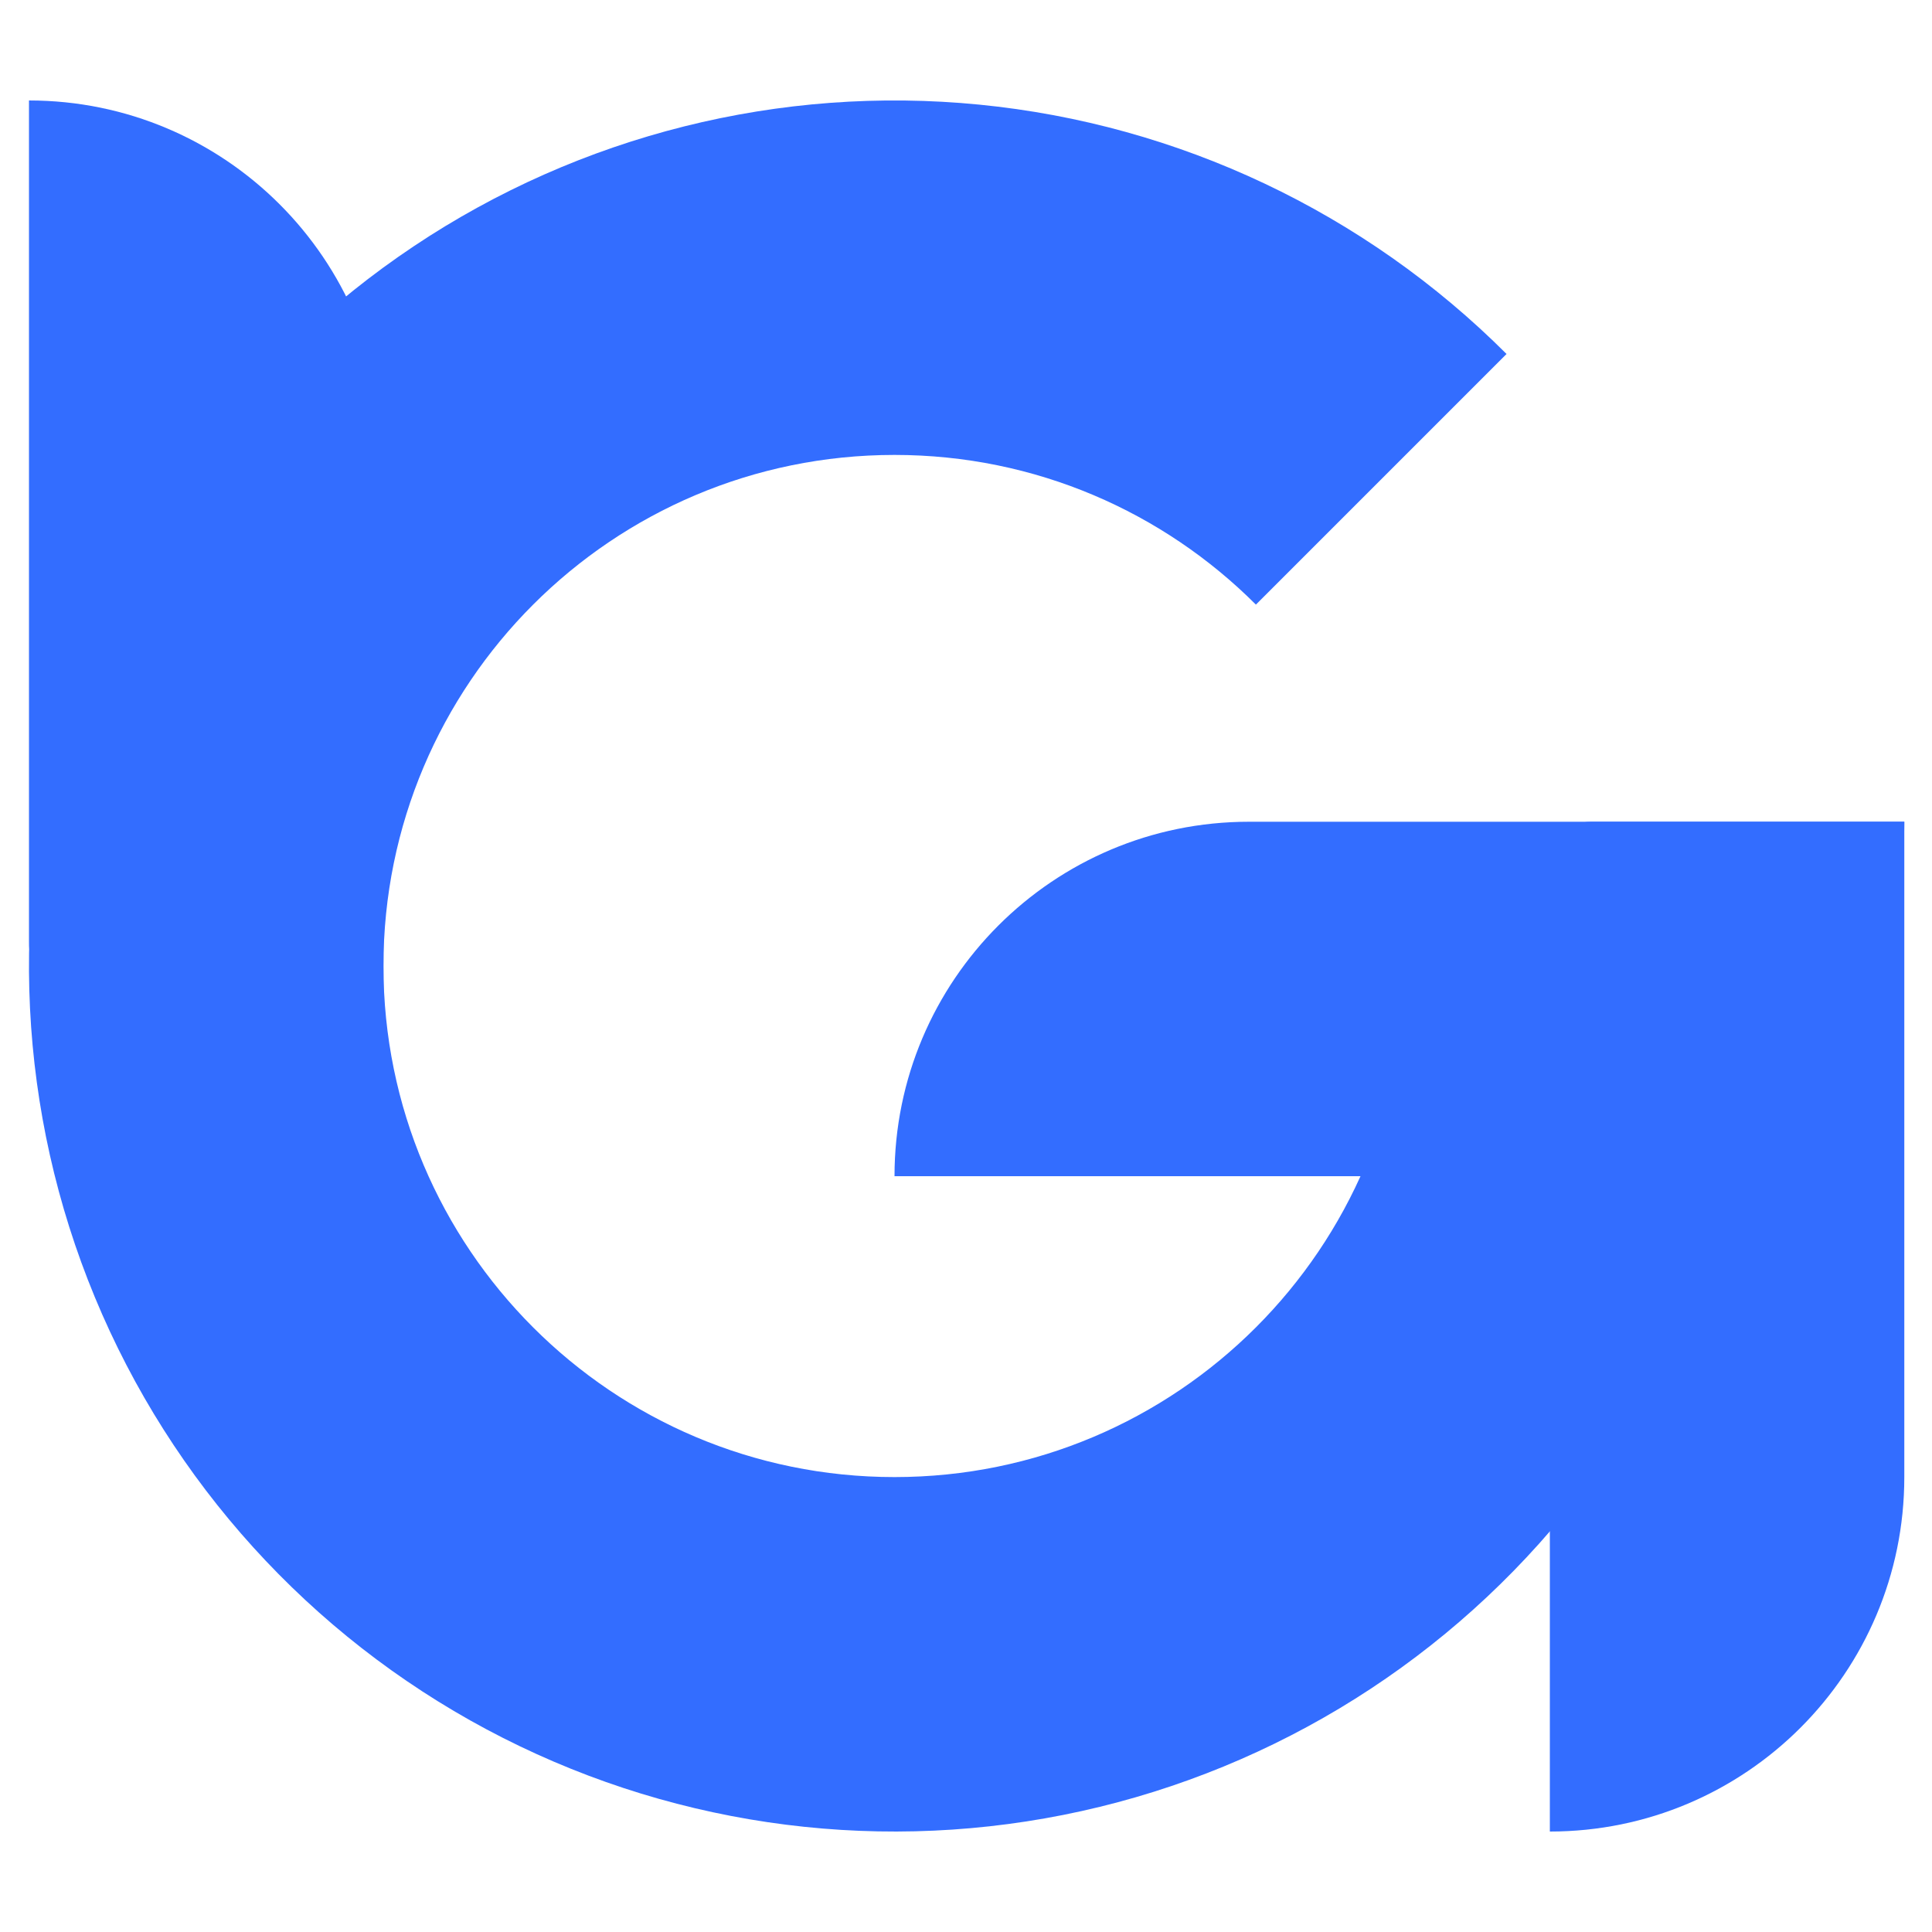
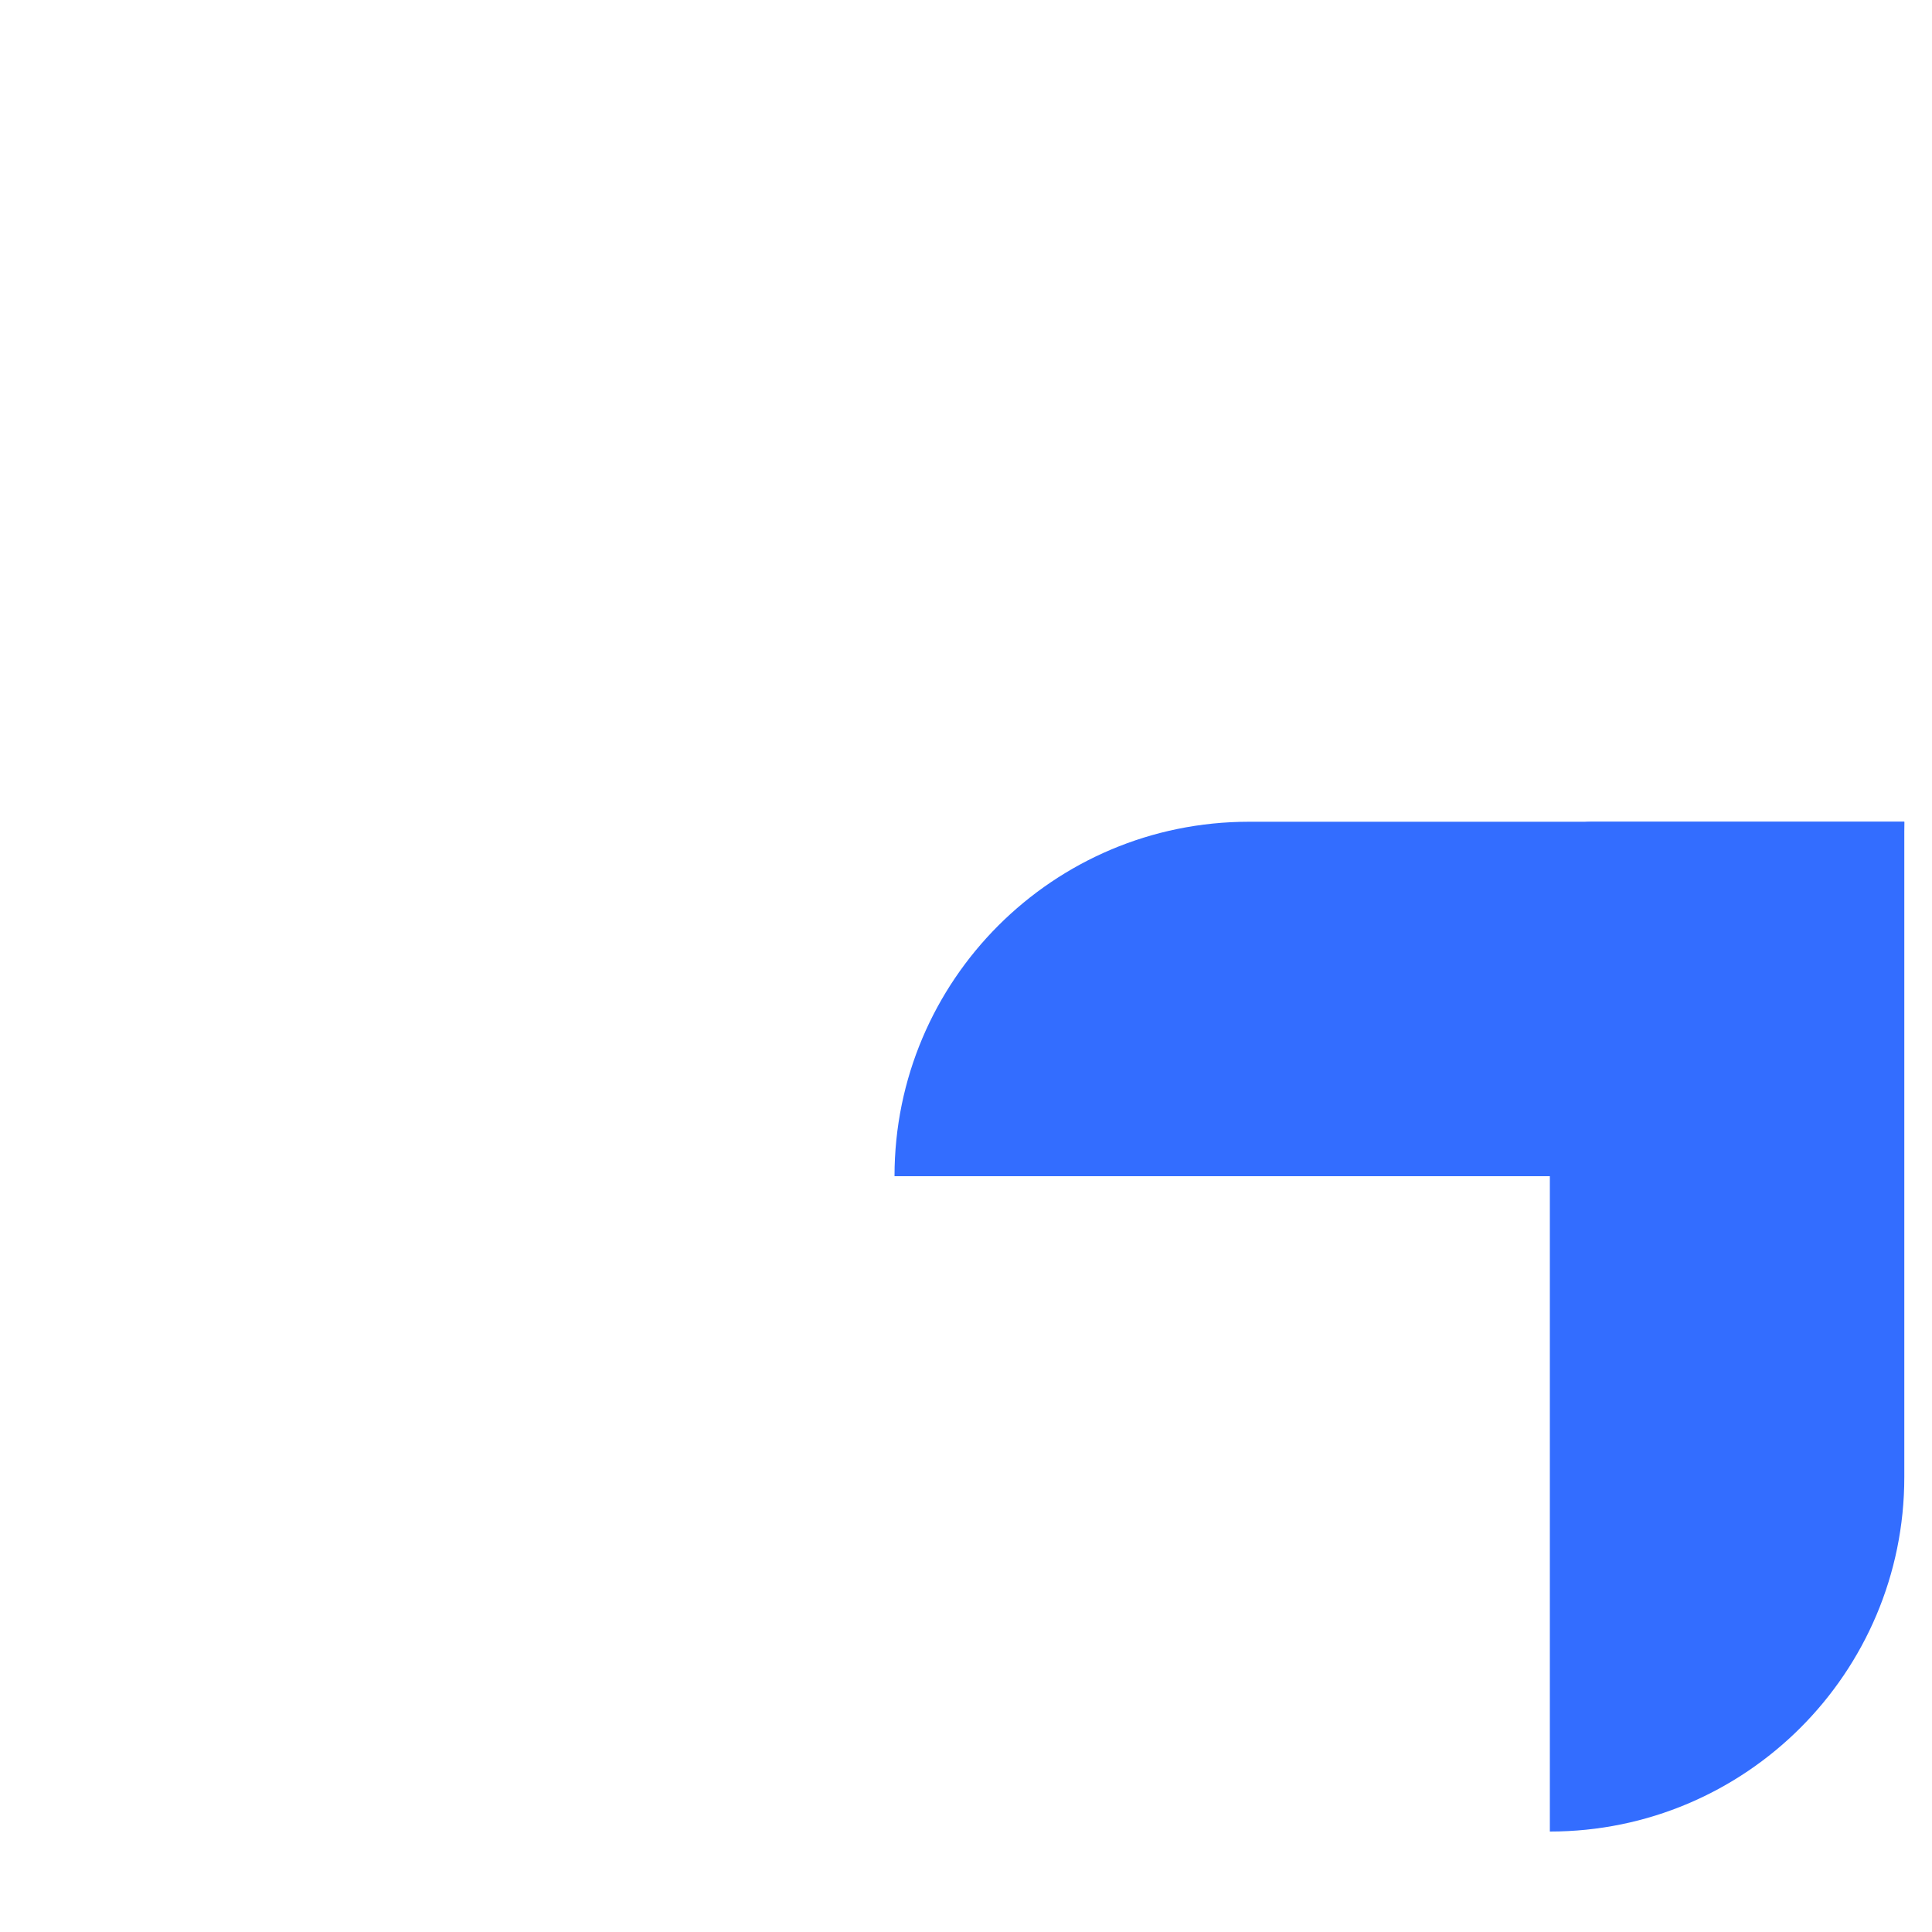
<svg xmlns="http://www.w3.org/2000/svg" width="1000" height="1000" viewBox="0 0 1000 1000" fill="none">
-   <path d="M214.104 127.502C300.284 69.919 403.763 43.999 506.911 54.158C610.059 64.318 706.494 109.928 779.783 183.217L650.053 312.948C602.182 265.077 536.048 235.468 463 235.468C316.902 235.468 198.467 353.904 198.467 500.001C198.467 646.099 316.902 764.534 463 764.534C609.097 764.534 727.532 646.098 727.532 500H911C911 603.647 875.061 704.088 809.309 784.208C743.556 864.329 652.056 919.171 550.4 939.392C448.745 959.612 343.223 943.96 251.814 895.101C160.406 846.242 88.766 767.2 49.102 671.443C9.438 575.685 4.204 469.137 34.291 369.953C64.378 270.769 127.925 185.085 214.104 127.502Z" fill="#336DFF" />
  <path d="M463 608.801C463 507.475 545.141 425.334 646.466 425.334H985.666V425.334C985.666 526.66 903.525 608.801 802.199 608.801H463V608.801Z" fill="#336DFF" />
-   <path d="M61.933 534.134C36.013 534.134 15 513.122 15 487.201L15 52.002V52.002C116.326 52.002 198.466 134.142 198.466 235.468L198.466 534.134H61.933Z" fill="#336DFF" />
  <path d="M823.533 425.334C811.75 425.334 802.199 434.886 802.199 446.668V948.001V948.001C903.525 948.001 985.666 865.86 985.666 764.534V425.334H823.533Z" fill="#336DFF" />
</svg>